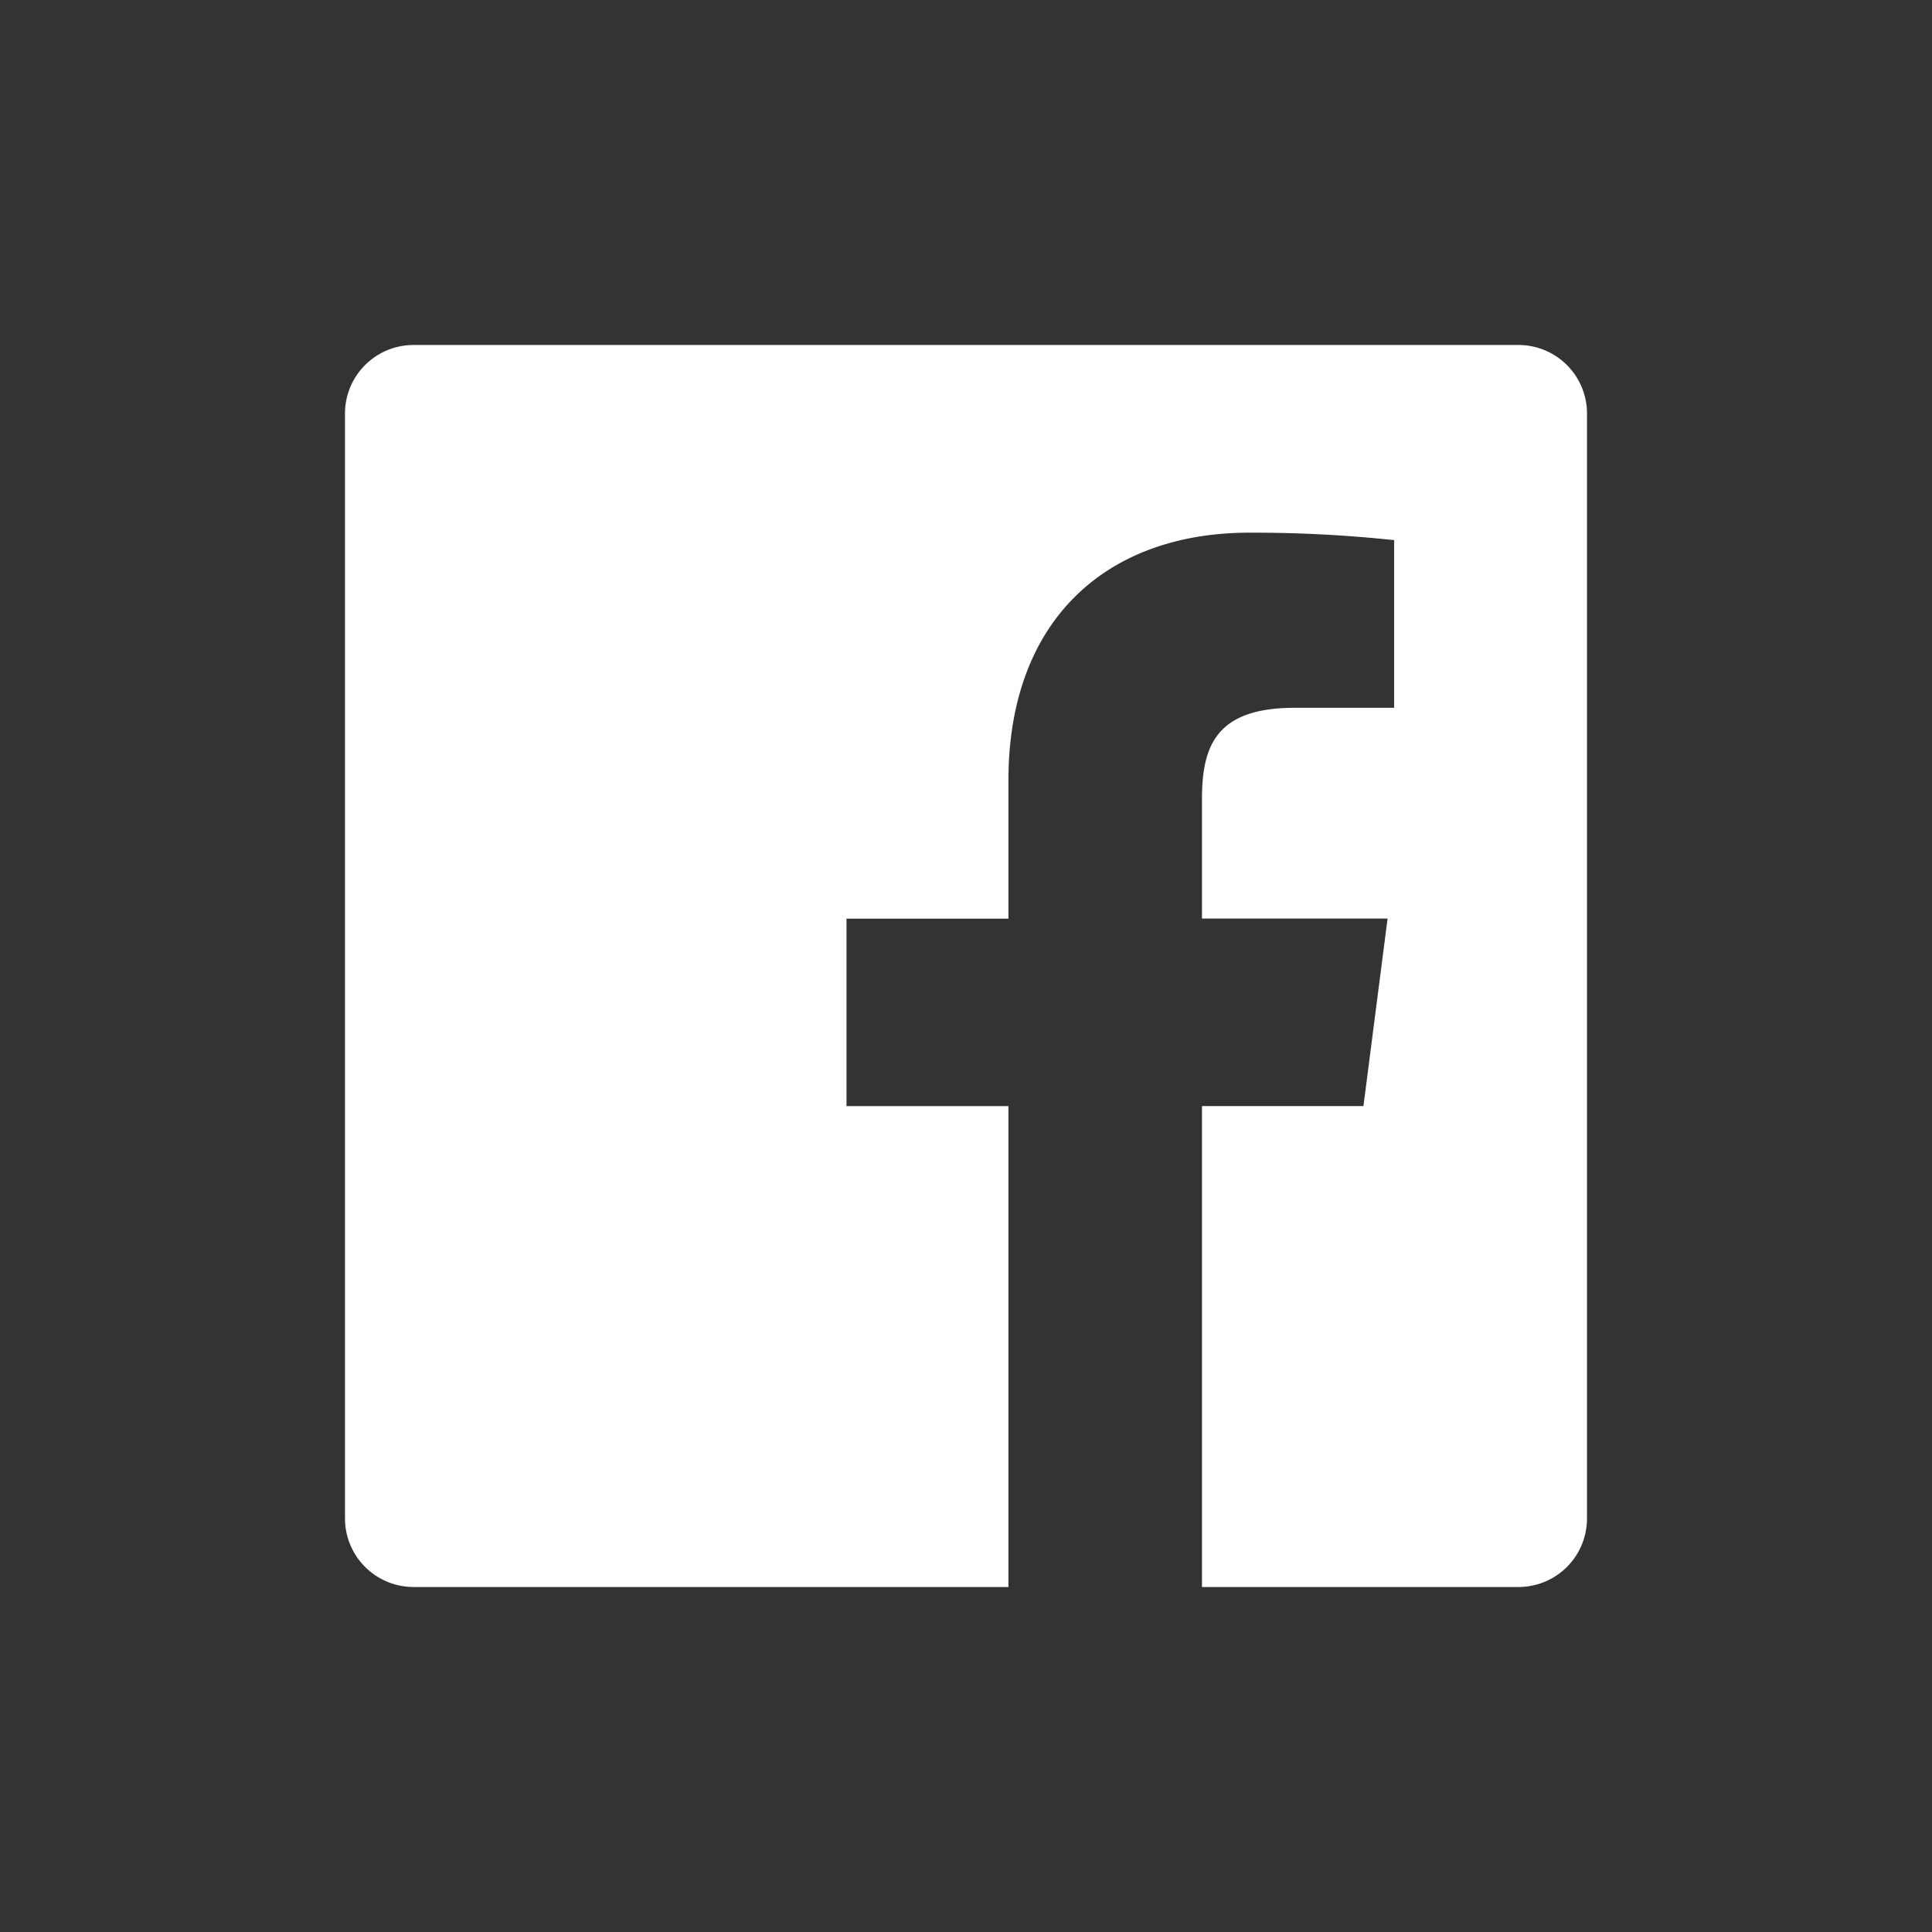
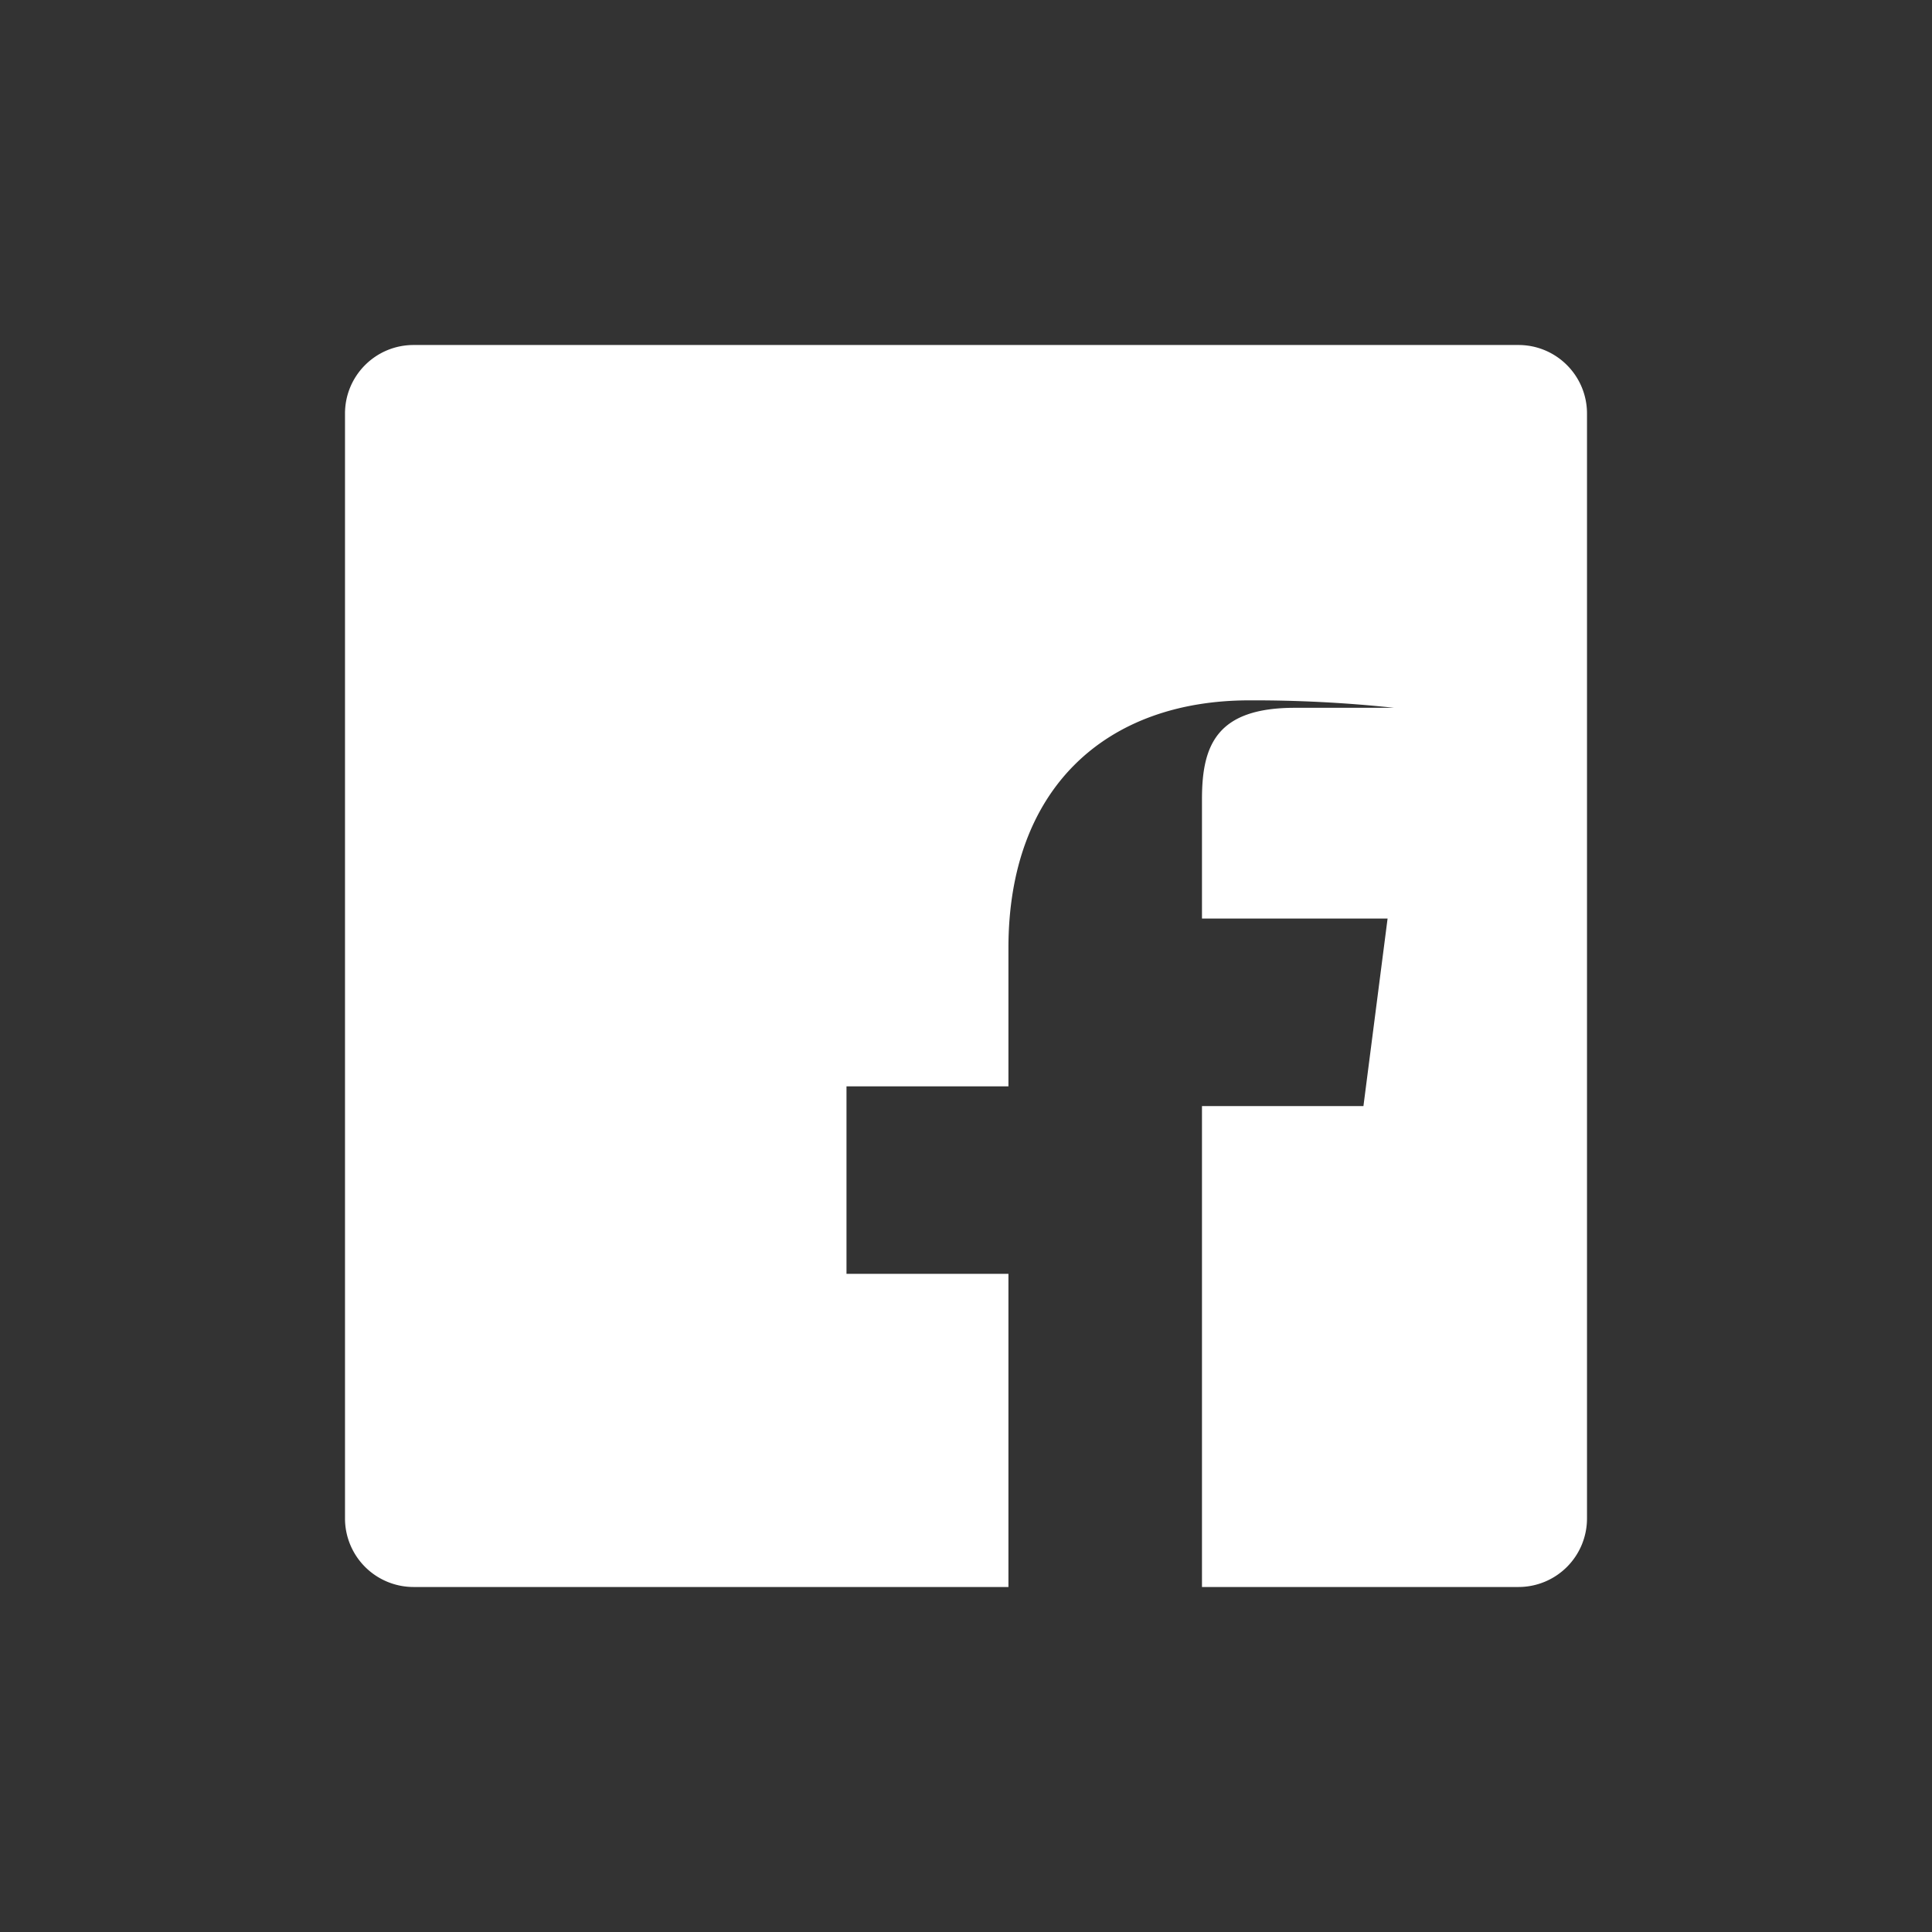
<svg xmlns="http://www.w3.org/2000/svg" width="28" height="28" fill="none">
  <rect width="100%" height="100%" fill="#333333" stroke="none" />
-   <path fill="#fff" fill-rule="evenodd" d="M14.615 23H5.993A.994.994 0 0 1 5 22.006V5.994c0-.55.445-.994.994-.994h16.012c.55 0 .994.445.994.994v16.012a.993.993 0 0 1-.994.994H17.42v-6.97h2.34l.35-2.718h-2.69V11.58c0-.786.218-1.322 1.346-1.322h1.439v-2.43a19.231 19.231 0 0 0-2.097-.108c-2.074 0-3.493 1.266-3.493 3.59v2.004h-2.347v2.717h2.347V23Z" clip-rule="evenodd" />
+   <path fill="#fff" fill-rule="evenodd" d="M14.615 23H5.993A.994.994 0 0 1 5 22.006V5.994c0-.55.445-.994.994-.994h16.012c.55 0 .994.445.994.994v16.012a.993.993 0 0 1-.994.994H17.42v-6.97h2.34l.35-2.718h-2.69V11.58c0-.786.218-1.322 1.346-1.322h1.439a19.231 19.231 0 0 0-2.097-.108c-2.074 0-3.493 1.266-3.493 3.59v2.004h-2.347v2.717h2.347V23Z" clip-rule="evenodd" />
</svg>